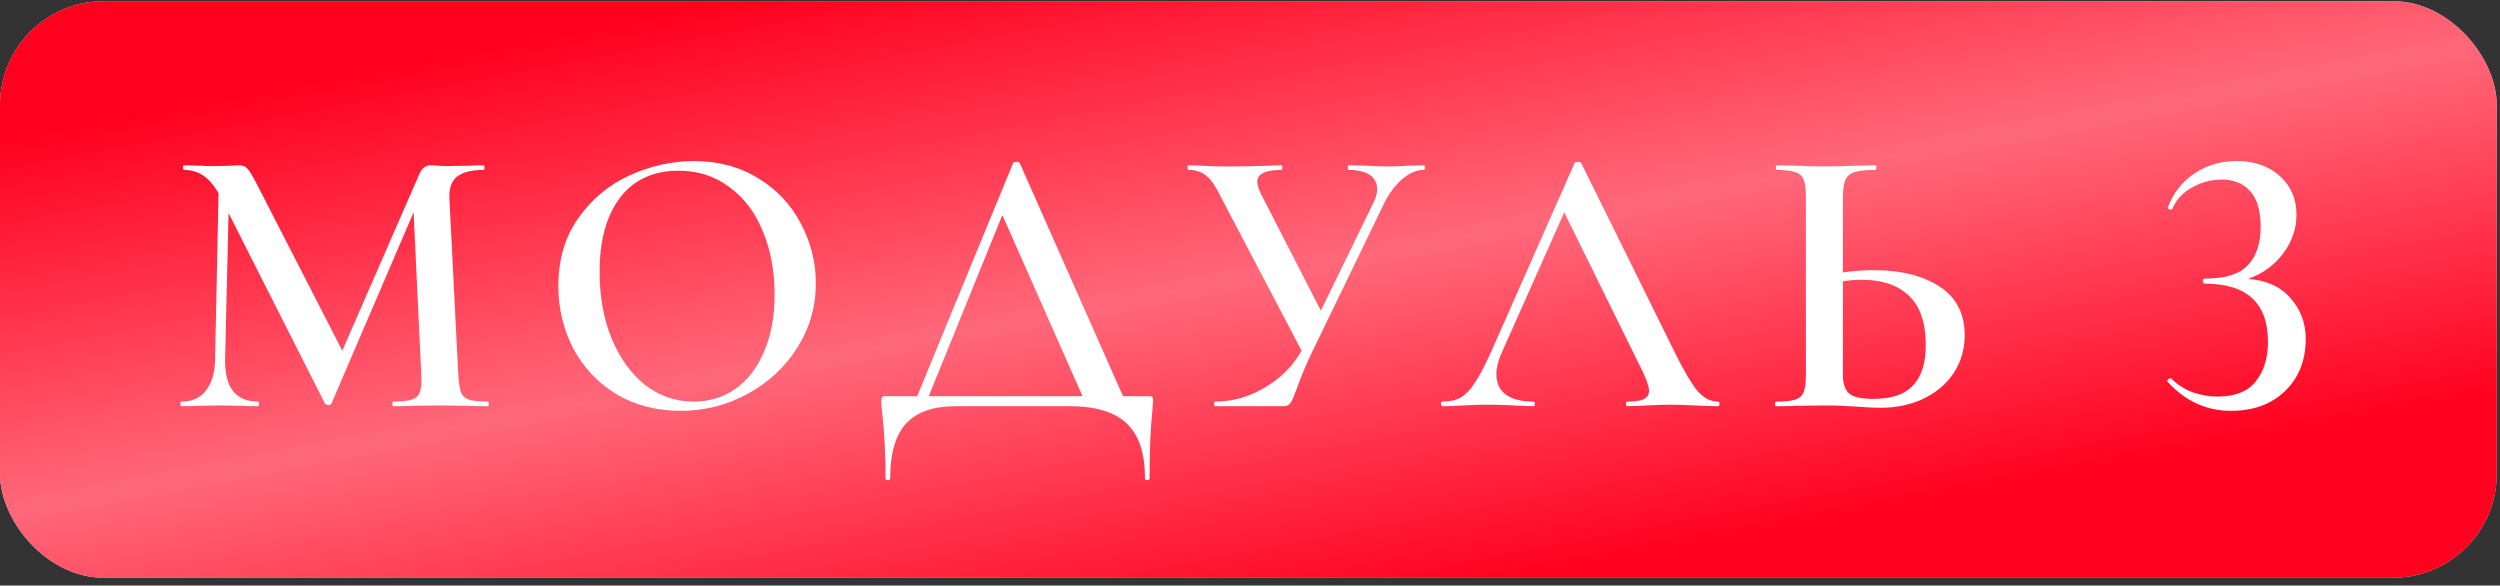
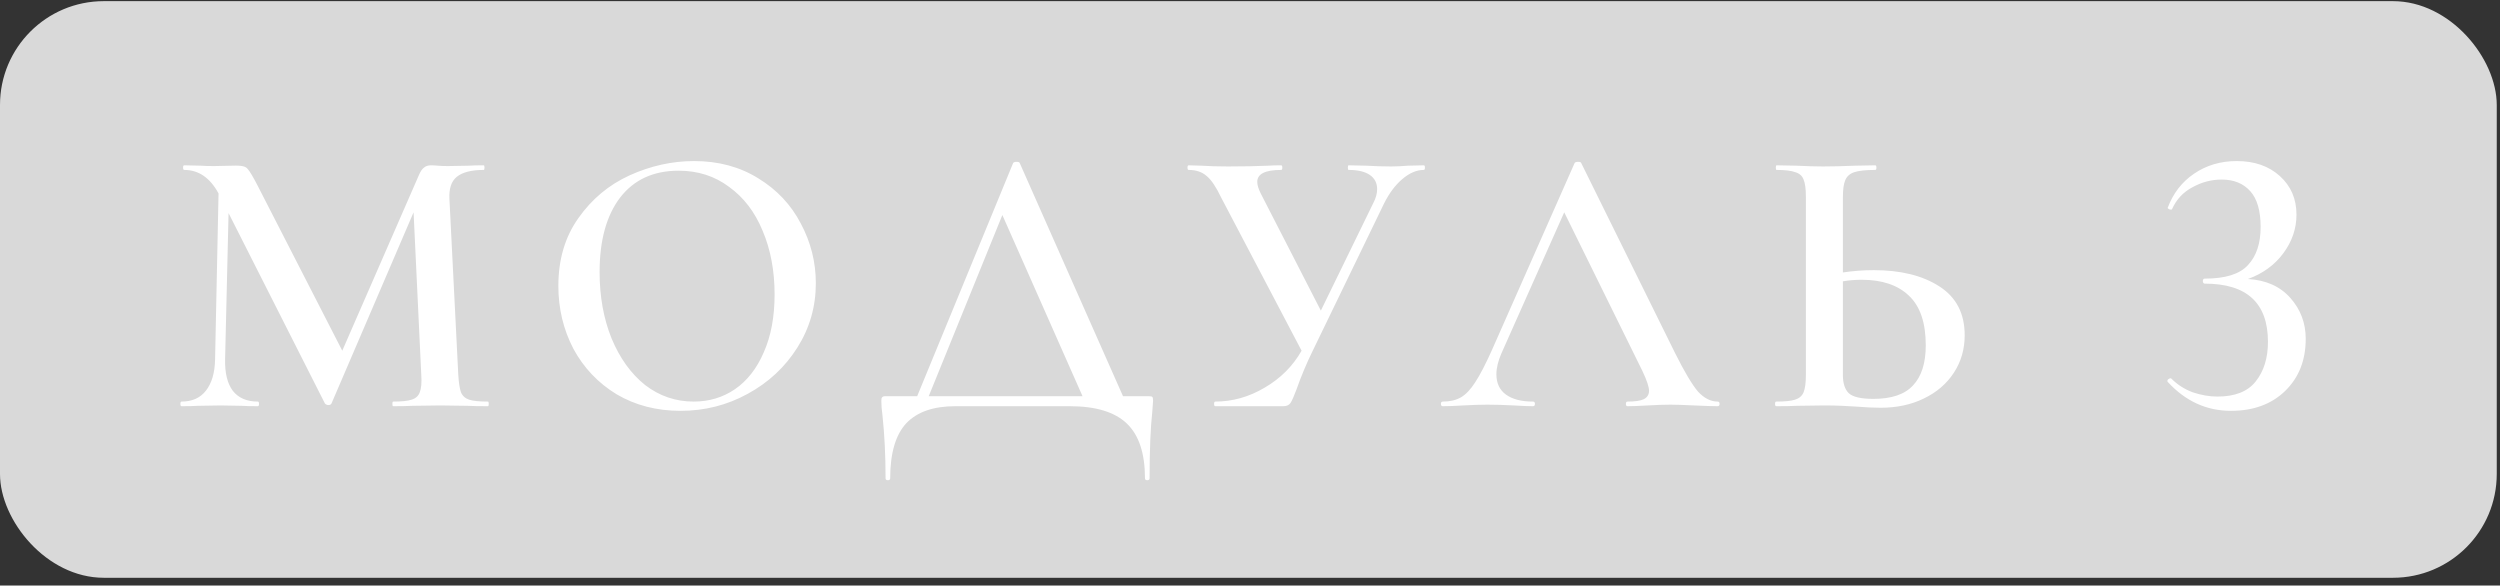
<svg xmlns="http://www.w3.org/2000/svg" width="269" height="63" viewBox="0 0 269 63" fill="none">
  <rect x="0" y="0" width="269" height="63" fill="#333333" stroke="none" />
  <rect y="0.124" width="268.65" height="62.044" rx="11.168" fill="#D9D9D9" />
-   <rect y="0.124" width="268.65" height="62.044" rx="11.168" fill="url(#paint0_linear_170_186)" />
-   <path d="M52.505 43.21C52.561 43.21 52.589 43.293 52.589 43.459C52.589 43.625 52.561 43.708 52.505 43.708C51.565 43.708 50.833 43.694 50.307 43.666L47.363 43.625L44.377 43.666C43.879 43.694 43.188 43.708 42.303 43.708C42.248 43.708 42.22 43.625 42.22 43.459C42.22 43.293 42.248 43.21 42.303 43.21C43.215 43.21 43.879 43.141 44.294 43.003C44.736 42.865 45.026 42.602 45.165 42.215C45.33 41.8 45.386 41.178 45.33 40.349L44.501 22.846L35.667 43.418C35.612 43.528 35.501 43.584 35.335 43.584C35.197 43.584 35.072 43.528 34.962 43.418L24.593 22.929L24.22 38.69C24.192 40.155 24.469 41.275 25.049 42.049C25.658 42.823 26.556 43.21 27.745 43.21C27.828 43.21 27.87 43.293 27.87 43.459C27.87 43.625 27.828 43.708 27.745 43.708C26.999 43.708 26.418 43.694 26.003 43.666L23.722 43.625L21.275 43.666C20.861 43.694 20.28 43.708 19.533 43.708C19.451 43.708 19.409 43.625 19.409 43.459C19.409 43.293 19.451 43.21 19.533 43.21C20.667 43.21 21.538 42.823 22.146 42.049C22.782 41.247 23.114 40.127 23.142 38.69L23.515 20.814C22.602 19.128 21.372 18.284 19.824 18.284C19.741 18.284 19.699 18.201 19.699 18.035C19.699 17.869 19.741 17.787 19.824 17.787L21.607 17.828C21.967 17.856 22.437 17.869 23.017 17.869L24.967 17.828C25.188 17.8 25.464 17.787 25.796 17.787C26.155 17.787 26.446 17.925 26.667 18.201C26.888 18.45 27.234 19.031 27.704 19.943L36.828 37.736L45.082 18.823C45.248 18.436 45.427 18.174 45.621 18.035C45.814 17.869 46.063 17.787 46.367 17.787C46.561 17.787 46.81 17.8 47.114 17.828C47.418 17.856 47.777 17.869 48.192 17.869L50.473 17.828C50.833 17.8 51.358 17.787 52.049 17.787C52.105 17.787 52.132 17.869 52.132 18.035C52.132 18.201 52.105 18.284 52.049 18.284C50.722 18.284 49.754 18.533 49.146 19.031C48.565 19.501 48.303 20.289 48.358 21.395L49.312 40.349C49.367 41.206 49.464 41.828 49.602 42.215C49.768 42.602 50.059 42.865 50.473 43.003C50.888 43.141 51.565 43.21 52.505 43.21ZM73.227 44.206C70.655 44.206 68.36 43.611 66.342 42.422C64.351 41.206 62.803 39.574 61.697 37.528C60.618 35.455 60.079 33.201 60.079 30.768C60.079 27.92 60.798 25.487 62.236 23.468C63.673 21.422 65.512 19.888 67.752 18.865C70.019 17.842 72.328 17.33 74.678 17.33C77.305 17.33 79.614 17.952 81.604 19.197C83.595 20.413 85.116 22.031 86.166 24.049C87.245 26.068 87.784 28.21 87.784 30.478C87.784 32.994 87.12 35.303 85.793 37.404C84.466 39.505 82.683 41.164 80.443 42.381C78.231 43.597 75.826 44.206 73.227 44.206ZM74.637 43.21C76.296 43.21 77.775 42.768 79.074 41.883C80.401 40.971 81.438 39.644 82.185 37.902C82.959 36.16 83.346 34.086 83.346 31.68C83.346 29.137 82.918 26.856 82.061 24.837C81.231 22.819 80.028 21.243 78.452 20.109C76.904 18.948 75.093 18.367 73.019 18.367C70.309 18.367 68.208 19.335 66.715 21.27C65.25 23.206 64.517 25.874 64.517 29.275C64.517 31.902 64.945 34.279 65.803 36.408C66.687 38.538 67.89 40.21 69.411 41.427C70.959 42.616 72.701 43.21 74.637 43.21ZM123.572 42.63C123.821 42.63 123.96 42.657 123.987 42.713C124.042 42.74 124.07 42.879 124.07 43.127C124.07 43.238 124.042 43.625 123.987 44.289C123.794 46.031 123.697 48.422 123.697 51.464C123.697 51.602 123.614 51.671 123.448 51.671C123.282 51.671 123.199 51.602 123.199 51.464C123.199 48.782 122.549 46.819 121.25 45.574C119.95 44.33 117.904 43.708 115.112 43.708H102.794C100.444 43.708 98.688 44.316 97.526 45.533C96.365 46.777 95.785 48.754 95.785 51.464C95.785 51.602 95.702 51.671 95.536 51.671C95.37 51.671 95.287 51.602 95.287 51.464C95.287 49.031 95.176 46.777 94.955 44.703C94.872 44.123 94.831 43.597 94.831 43.127C94.831 42.934 94.858 42.809 94.914 42.754C94.969 42.671 95.093 42.63 95.287 42.63H98.688L109.015 17.538C109.07 17.455 109.195 17.413 109.388 17.413C109.582 17.413 109.692 17.455 109.72 17.538L120.835 42.63H123.572ZM116.48 42.63L107.854 23.137L99.932 42.63H116.48ZM153.198 17.787C153.281 17.787 153.322 17.869 153.322 18.035C153.322 18.201 153.281 18.284 153.198 18.284C152.424 18.284 151.65 18.616 150.875 19.28C150.129 19.916 149.479 20.787 148.926 21.892L141.212 37.819C140.576 39.118 140.009 40.473 139.512 41.883C139.235 42.63 139.014 43.127 138.848 43.376C138.682 43.597 138.433 43.708 138.101 43.708H130.76C130.677 43.708 130.636 43.625 130.636 43.459C130.636 43.293 130.677 43.21 130.76 43.21C132.613 43.21 134.383 42.713 136.069 41.717C137.783 40.722 139.111 39.395 140.051 37.736L131.383 21.229C130.857 20.123 130.346 19.363 129.848 18.948C129.35 18.505 128.701 18.284 127.899 18.284C127.816 18.284 127.774 18.201 127.774 18.035C127.774 17.869 127.816 17.787 127.899 17.787L129.267 17.828C130.097 17.883 131.051 17.911 132.129 17.911C133.76 17.911 135.212 17.883 136.484 17.828C136.843 17.8 137.3 17.787 137.853 17.787C137.935 17.787 137.977 17.869 137.977 18.035C137.977 18.201 137.935 18.284 137.853 18.284C136.138 18.284 135.281 18.713 135.281 19.57C135.281 19.902 135.406 20.317 135.654 20.814L142.124 33.422L147.765 21.851C148.041 21.326 148.18 20.828 148.18 20.358C148.18 19.694 147.917 19.183 147.392 18.823C146.866 18.464 146.106 18.284 145.111 18.284C145.055 18.284 145.028 18.201 145.028 18.035C145.028 17.869 145.055 17.787 145.111 17.787L146.977 17.828C147.972 17.883 148.871 17.911 149.673 17.911C150.226 17.911 150.834 17.883 151.498 17.828L153.198 17.787ZM184.818 43.21C184.957 43.21 185.026 43.293 185.026 43.459C185.026 43.625 184.957 43.708 184.818 43.708C184.293 43.708 183.45 43.68 182.288 43.625C181.127 43.57 180.284 43.542 179.758 43.542C179.067 43.542 178.252 43.57 177.311 43.625C176.371 43.68 175.639 43.708 175.113 43.708C175.003 43.708 174.947 43.625 174.947 43.459C174.947 43.293 175.003 43.21 175.113 43.21C175.915 43.21 176.496 43.127 176.855 42.962C177.242 42.768 177.436 42.464 177.436 42.049C177.436 41.634 177.201 40.929 176.731 39.934L168.312 22.846L161.551 38.026C161.192 38.855 161.012 39.602 161.012 40.266C161.012 41.233 161.358 41.966 162.049 42.464C162.74 42.962 163.708 43.21 164.952 43.21C165.09 43.21 165.159 43.293 165.159 43.459C165.159 43.625 165.09 43.708 164.952 43.708C164.454 43.708 163.763 43.68 162.878 43.625C161.828 43.57 160.888 43.542 160.058 43.542C159.312 43.542 158.441 43.57 157.445 43.625C156.56 43.68 155.828 43.708 155.247 43.708C155.109 43.708 155.04 43.625 155.04 43.459C155.04 43.293 155.109 43.21 155.247 43.21C156.021 43.21 156.671 43.058 157.196 42.754C157.722 42.45 158.233 41.911 158.731 41.137C159.256 40.335 159.865 39.16 160.556 37.611L169.431 17.538C169.487 17.455 169.611 17.413 169.805 17.413C169.998 17.413 170.109 17.455 170.136 17.538L180.256 38.026C181.252 40.017 182.067 41.385 182.703 42.132C183.367 42.851 184.072 43.21 184.818 43.21ZM201.613 29.068C204.516 29.068 206.866 29.648 208.663 30.809C210.488 31.971 211.401 33.727 211.401 36.077C211.401 37.57 211.014 38.911 210.24 40.1C209.465 41.289 208.387 42.215 207.005 42.879C205.65 43.542 204.101 43.874 202.359 43.874C201.64 43.874 200.756 43.832 199.705 43.749C199.318 43.722 198.82 43.694 198.212 43.666C197.631 43.639 196.982 43.625 196.263 43.625L193.318 43.666C192.793 43.694 192.06 43.708 191.12 43.708C191.037 43.708 190.995 43.625 190.995 43.459C190.995 43.293 191.037 43.21 191.12 43.21C192.06 43.21 192.737 43.141 193.152 43.003C193.594 42.865 193.899 42.602 194.065 42.215C194.23 41.8 194.313 41.178 194.313 40.349V21.146C194.313 20.317 194.23 19.708 194.065 19.321C193.926 18.934 193.636 18.671 193.194 18.533C192.751 18.367 192.074 18.284 191.161 18.284C191.106 18.284 191.078 18.201 191.078 18.035C191.078 17.869 191.106 17.787 191.161 17.787L193.277 17.828C194.438 17.883 195.392 17.911 196.138 17.911C197.134 17.911 198.295 17.883 199.622 17.828L201.779 17.787C201.862 17.787 201.903 17.869 201.903 18.035C201.903 18.201 201.862 18.284 201.779 18.284C200.756 18.284 199.995 18.367 199.498 18.533C199.028 18.699 198.71 18.989 198.544 19.404C198.378 19.791 198.295 20.399 198.295 21.229V29.316C199.401 29.151 200.507 29.068 201.613 29.068ZM201.571 42.92C203.534 42.92 204.958 42.436 205.843 41.468C206.756 40.501 207.212 39.063 207.212 37.155C207.212 34.722 206.604 32.938 205.387 31.805C204.198 30.671 202.511 30.104 200.327 30.104C199.608 30.104 198.931 30.16 198.295 30.27V40.349C198.295 41.233 198.502 41.883 198.917 42.298C199.359 42.713 200.244 42.92 201.571 42.92ZM241.875 30.021C243.811 30.132 245.332 30.809 246.438 32.054C247.543 33.298 248.096 34.763 248.096 36.45C248.096 38.773 247.35 40.653 245.857 42.09C244.391 43.501 242.456 44.206 240.05 44.206C237.424 44.206 235.156 43.169 233.249 41.095L233.207 41.012C233.207 40.902 233.263 40.819 233.373 40.763C233.511 40.68 233.608 40.68 233.663 40.763C234.299 41.399 235.06 41.883 235.945 42.215C236.857 42.519 237.742 42.671 238.599 42.671C240.479 42.671 241.848 42.132 242.705 41.054C243.59 39.948 244.032 38.524 244.032 36.782C244.032 32.607 241.765 30.519 237.23 30.519C237.12 30.519 237.05 30.436 237.023 30.27C237.023 30.077 237.092 29.98 237.23 29.98C239.442 29.98 240.991 29.496 241.875 28.528C242.788 27.561 243.244 26.192 243.244 24.422C243.244 22.68 242.871 21.395 242.124 20.565C241.378 19.736 240.355 19.321 239.055 19.321C237.949 19.321 236.898 19.598 235.903 20.151C234.908 20.676 234.175 21.464 233.705 22.515C233.705 22.542 233.663 22.556 233.58 22.556C233.498 22.556 233.415 22.528 233.332 22.473C233.249 22.418 233.221 22.376 233.249 22.349C233.829 20.8 234.769 19.584 236.069 18.699C237.396 17.787 238.931 17.33 240.673 17.33C242.58 17.33 244.129 17.869 245.318 18.948C246.507 20.026 247.101 21.409 247.101 23.095C247.101 24.588 246.631 25.971 245.691 27.243C244.751 28.515 243.479 29.441 241.875 30.021Z" fill="white" />
+   <path d="M52.505 43.21C52.561 43.21 52.589 43.293 52.589 43.459C52.589 43.625 52.561 43.708 52.505 43.708C51.565 43.708 50.833 43.694 50.307 43.666L47.363 43.625L44.377 43.666C43.879 43.694 43.188 43.708 42.303 43.708C42.248 43.708 42.22 43.625 42.22 43.459C42.22 43.293 42.248 43.21 42.303 43.21C43.215 43.21 43.879 43.141 44.294 43.003C44.736 42.865 45.026 42.602 45.165 42.215C45.33 41.8 45.386 41.178 45.33 40.349L44.501 22.846L35.667 43.418C35.612 43.528 35.501 43.584 35.335 43.584C35.197 43.584 35.072 43.528 34.962 43.418L24.593 22.929L24.22 38.69C24.192 40.155 24.469 41.275 25.049 42.049C25.658 42.823 26.556 43.21 27.745 43.21C27.828 43.21 27.87 43.293 27.87 43.459C27.87 43.625 27.828 43.708 27.745 43.708C26.999 43.708 26.418 43.694 26.003 43.666L23.722 43.625L21.275 43.666C20.861 43.694 20.28 43.708 19.533 43.708C19.451 43.708 19.409 43.625 19.409 43.459C19.409 43.293 19.451 43.21 19.533 43.21C20.667 43.21 21.538 42.823 22.146 42.049C22.782 41.247 23.114 40.127 23.142 38.69L23.515 20.814C22.602 19.128 21.372 18.284 19.824 18.284C19.741 18.284 19.699 18.201 19.699 18.035C19.699 17.869 19.741 17.787 19.824 17.787L21.607 17.828C21.967 17.856 22.437 17.869 23.017 17.869L24.967 17.828C26.155 17.787 26.446 17.925 26.667 18.201C26.888 18.45 27.234 19.031 27.704 19.943L36.828 37.736L45.082 18.823C45.248 18.436 45.427 18.174 45.621 18.035C45.814 17.869 46.063 17.787 46.367 17.787C46.561 17.787 46.81 17.8 47.114 17.828C47.418 17.856 47.777 17.869 48.192 17.869L50.473 17.828C50.833 17.8 51.358 17.787 52.049 17.787C52.105 17.787 52.132 17.869 52.132 18.035C52.132 18.201 52.105 18.284 52.049 18.284C50.722 18.284 49.754 18.533 49.146 19.031C48.565 19.501 48.303 20.289 48.358 21.395L49.312 40.349C49.367 41.206 49.464 41.828 49.602 42.215C49.768 42.602 50.059 42.865 50.473 43.003C50.888 43.141 51.565 43.21 52.505 43.21ZM73.227 44.206C70.655 44.206 68.36 43.611 66.342 42.422C64.351 41.206 62.803 39.574 61.697 37.528C60.618 35.455 60.079 33.201 60.079 30.768C60.079 27.92 60.798 25.487 62.236 23.468C63.673 21.422 65.512 19.888 67.752 18.865C70.019 17.842 72.328 17.33 74.678 17.33C77.305 17.33 79.614 17.952 81.604 19.197C83.595 20.413 85.116 22.031 86.166 24.049C87.245 26.068 87.784 28.21 87.784 30.478C87.784 32.994 87.12 35.303 85.793 37.404C84.466 39.505 82.683 41.164 80.443 42.381C78.231 43.597 75.826 44.206 73.227 44.206ZM74.637 43.21C76.296 43.21 77.775 42.768 79.074 41.883C80.401 40.971 81.438 39.644 82.185 37.902C82.959 36.16 83.346 34.086 83.346 31.68C83.346 29.137 82.918 26.856 82.061 24.837C81.231 22.819 80.028 21.243 78.452 20.109C76.904 18.948 75.093 18.367 73.019 18.367C70.309 18.367 68.208 19.335 66.715 21.27C65.25 23.206 64.517 25.874 64.517 29.275C64.517 31.902 64.945 34.279 65.803 36.408C66.687 38.538 67.89 40.21 69.411 41.427C70.959 42.616 72.701 43.21 74.637 43.21ZM123.572 42.63C123.821 42.63 123.96 42.657 123.987 42.713C124.042 42.74 124.07 42.879 124.07 43.127C124.07 43.238 124.042 43.625 123.987 44.289C123.794 46.031 123.697 48.422 123.697 51.464C123.697 51.602 123.614 51.671 123.448 51.671C123.282 51.671 123.199 51.602 123.199 51.464C123.199 48.782 122.549 46.819 121.25 45.574C119.95 44.33 117.904 43.708 115.112 43.708H102.794C100.444 43.708 98.688 44.316 97.526 45.533C96.365 46.777 95.785 48.754 95.785 51.464C95.785 51.602 95.702 51.671 95.536 51.671C95.37 51.671 95.287 51.602 95.287 51.464C95.287 49.031 95.176 46.777 94.955 44.703C94.872 44.123 94.831 43.597 94.831 43.127C94.831 42.934 94.858 42.809 94.914 42.754C94.969 42.671 95.093 42.63 95.287 42.63H98.688L109.015 17.538C109.07 17.455 109.195 17.413 109.388 17.413C109.582 17.413 109.692 17.455 109.72 17.538L120.835 42.63H123.572ZM116.48 42.63L107.854 23.137L99.932 42.63H116.48ZM153.198 17.787C153.281 17.787 153.322 17.869 153.322 18.035C153.322 18.201 153.281 18.284 153.198 18.284C152.424 18.284 151.65 18.616 150.875 19.28C150.129 19.916 149.479 20.787 148.926 21.892L141.212 37.819C140.576 39.118 140.009 40.473 139.512 41.883C139.235 42.63 139.014 43.127 138.848 43.376C138.682 43.597 138.433 43.708 138.101 43.708H130.76C130.677 43.708 130.636 43.625 130.636 43.459C130.636 43.293 130.677 43.21 130.76 43.21C132.613 43.21 134.383 42.713 136.069 41.717C137.783 40.722 139.111 39.395 140.051 37.736L131.383 21.229C130.857 20.123 130.346 19.363 129.848 18.948C129.35 18.505 128.701 18.284 127.899 18.284C127.816 18.284 127.774 18.201 127.774 18.035C127.774 17.869 127.816 17.787 127.899 17.787L129.267 17.828C130.097 17.883 131.051 17.911 132.129 17.911C133.76 17.911 135.212 17.883 136.484 17.828C136.843 17.8 137.3 17.787 137.853 17.787C137.935 17.787 137.977 17.869 137.977 18.035C137.977 18.201 137.935 18.284 137.853 18.284C136.138 18.284 135.281 18.713 135.281 19.57C135.281 19.902 135.406 20.317 135.654 20.814L142.124 33.422L147.765 21.851C148.041 21.326 148.18 20.828 148.18 20.358C148.18 19.694 147.917 19.183 147.392 18.823C146.866 18.464 146.106 18.284 145.111 18.284C145.055 18.284 145.028 18.201 145.028 18.035C145.028 17.869 145.055 17.787 145.111 17.787L146.977 17.828C147.972 17.883 148.871 17.911 149.673 17.911C150.226 17.911 150.834 17.883 151.498 17.828L153.198 17.787ZM184.818 43.21C184.957 43.21 185.026 43.293 185.026 43.459C185.026 43.625 184.957 43.708 184.818 43.708C184.293 43.708 183.45 43.68 182.288 43.625C181.127 43.57 180.284 43.542 179.758 43.542C179.067 43.542 178.252 43.57 177.311 43.625C176.371 43.68 175.639 43.708 175.113 43.708C175.003 43.708 174.947 43.625 174.947 43.459C174.947 43.293 175.003 43.21 175.113 43.21C175.915 43.21 176.496 43.127 176.855 42.962C177.242 42.768 177.436 42.464 177.436 42.049C177.436 41.634 177.201 40.929 176.731 39.934L168.312 22.846L161.551 38.026C161.192 38.855 161.012 39.602 161.012 40.266C161.012 41.233 161.358 41.966 162.049 42.464C162.74 42.962 163.708 43.21 164.952 43.21C165.09 43.21 165.159 43.293 165.159 43.459C165.159 43.625 165.09 43.708 164.952 43.708C164.454 43.708 163.763 43.68 162.878 43.625C161.828 43.57 160.888 43.542 160.058 43.542C159.312 43.542 158.441 43.57 157.445 43.625C156.56 43.68 155.828 43.708 155.247 43.708C155.109 43.708 155.04 43.625 155.04 43.459C155.04 43.293 155.109 43.21 155.247 43.21C156.021 43.21 156.671 43.058 157.196 42.754C157.722 42.45 158.233 41.911 158.731 41.137C159.256 40.335 159.865 39.16 160.556 37.611L169.431 17.538C169.487 17.455 169.611 17.413 169.805 17.413C169.998 17.413 170.109 17.455 170.136 17.538L180.256 38.026C181.252 40.017 182.067 41.385 182.703 42.132C183.367 42.851 184.072 43.21 184.818 43.21ZM201.613 29.068C204.516 29.068 206.866 29.648 208.663 30.809C210.488 31.971 211.401 33.727 211.401 36.077C211.401 37.57 211.014 38.911 210.24 40.1C209.465 41.289 208.387 42.215 207.005 42.879C205.65 43.542 204.101 43.874 202.359 43.874C201.64 43.874 200.756 43.832 199.705 43.749C199.318 43.722 198.82 43.694 198.212 43.666C197.631 43.639 196.982 43.625 196.263 43.625L193.318 43.666C192.793 43.694 192.06 43.708 191.12 43.708C191.037 43.708 190.995 43.625 190.995 43.459C190.995 43.293 191.037 43.21 191.12 43.21C192.06 43.21 192.737 43.141 193.152 43.003C193.594 42.865 193.899 42.602 194.065 42.215C194.23 41.8 194.313 41.178 194.313 40.349V21.146C194.313 20.317 194.23 19.708 194.065 19.321C193.926 18.934 193.636 18.671 193.194 18.533C192.751 18.367 192.074 18.284 191.161 18.284C191.106 18.284 191.078 18.201 191.078 18.035C191.078 17.869 191.106 17.787 191.161 17.787L193.277 17.828C194.438 17.883 195.392 17.911 196.138 17.911C197.134 17.911 198.295 17.883 199.622 17.828L201.779 17.787C201.862 17.787 201.903 17.869 201.903 18.035C201.903 18.201 201.862 18.284 201.779 18.284C200.756 18.284 199.995 18.367 199.498 18.533C199.028 18.699 198.71 18.989 198.544 19.404C198.378 19.791 198.295 20.399 198.295 21.229V29.316C199.401 29.151 200.507 29.068 201.613 29.068ZM201.571 42.92C203.534 42.92 204.958 42.436 205.843 41.468C206.756 40.501 207.212 39.063 207.212 37.155C207.212 34.722 206.604 32.938 205.387 31.805C204.198 30.671 202.511 30.104 200.327 30.104C199.608 30.104 198.931 30.16 198.295 30.27V40.349C198.295 41.233 198.502 41.883 198.917 42.298C199.359 42.713 200.244 42.92 201.571 42.92ZM241.875 30.021C243.811 30.132 245.332 30.809 246.438 32.054C247.543 33.298 248.096 34.763 248.096 36.45C248.096 38.773 247.35 40.653 245.857 42.09C244.391 43.501 242.456 44.206 240.05 44.206C237.424 44.206 235.156 43.169 233.249 41.095L233.207 41.012C233.207 40.902 233.263 40.819 233.373 40.763C233.511 40.68 233.608 40.68 233.663 40.763C234.299 41.399 235.06 41.883 235.945 42.215C236.857 42.519 237.742 42.671 238.599 42.671C240.479 42.671 241.848 42.132 242.705 41.054C243.59 39.948 244.032 38.524 244.032 36.782C244.032 32.607 241.765 30.519 237.23 30.519C237.12 30.519 237.05 30.436 237.023 30.27C237.023 30.077 237.092 29.98 237.23 29.98C239.442 29.98 240.991 29.496 241.875 28.528C242.788 27.561 243.244 26.192 243.244 24.422C243.244 22.68 242.871 21.395 242.124 20.565C241.378 19.736 240.355 19.321 239.055 19.321C237.949 19.321 236.898 19.598 235.903 20.151C234.908 20.676 234.175 21.464 233.705 22.515C233.705 22.542 233.663 22.556 233.58 22.556C233.498 22.556 233.415 22.528 233.332 22.473C233.249 22.418 233.221 22.376 233.249 22.349C233.829 20.8 234.769 19.584 236.069 18.699C237.396 17.787 238.931 17.33 240.673 17.33C242.58 17.33 244.129 17.869 245.318 18.948C246.507 20.026 247.101 21.409 247.101 23.095C247.101 24.588 246.631 25.971 245.691 27.243C244.751 28.515 243.479 29.441 241.875 30.021Z" fill="white" />
  <defs>
    <linearGradient id="paint0_linear_170_186" x1="24.817" y1="10.051" x2="39.232" y2="86.233" gradientUnits="userSpaceOnUse">
      <stop stop-color="#FF001E" />
      <stop offset="0.514" stop-color="#FF687A" />
      <stop offset="1" stop-color="#FF001E" />
    </linearGradient>
  </defs>
</svg>